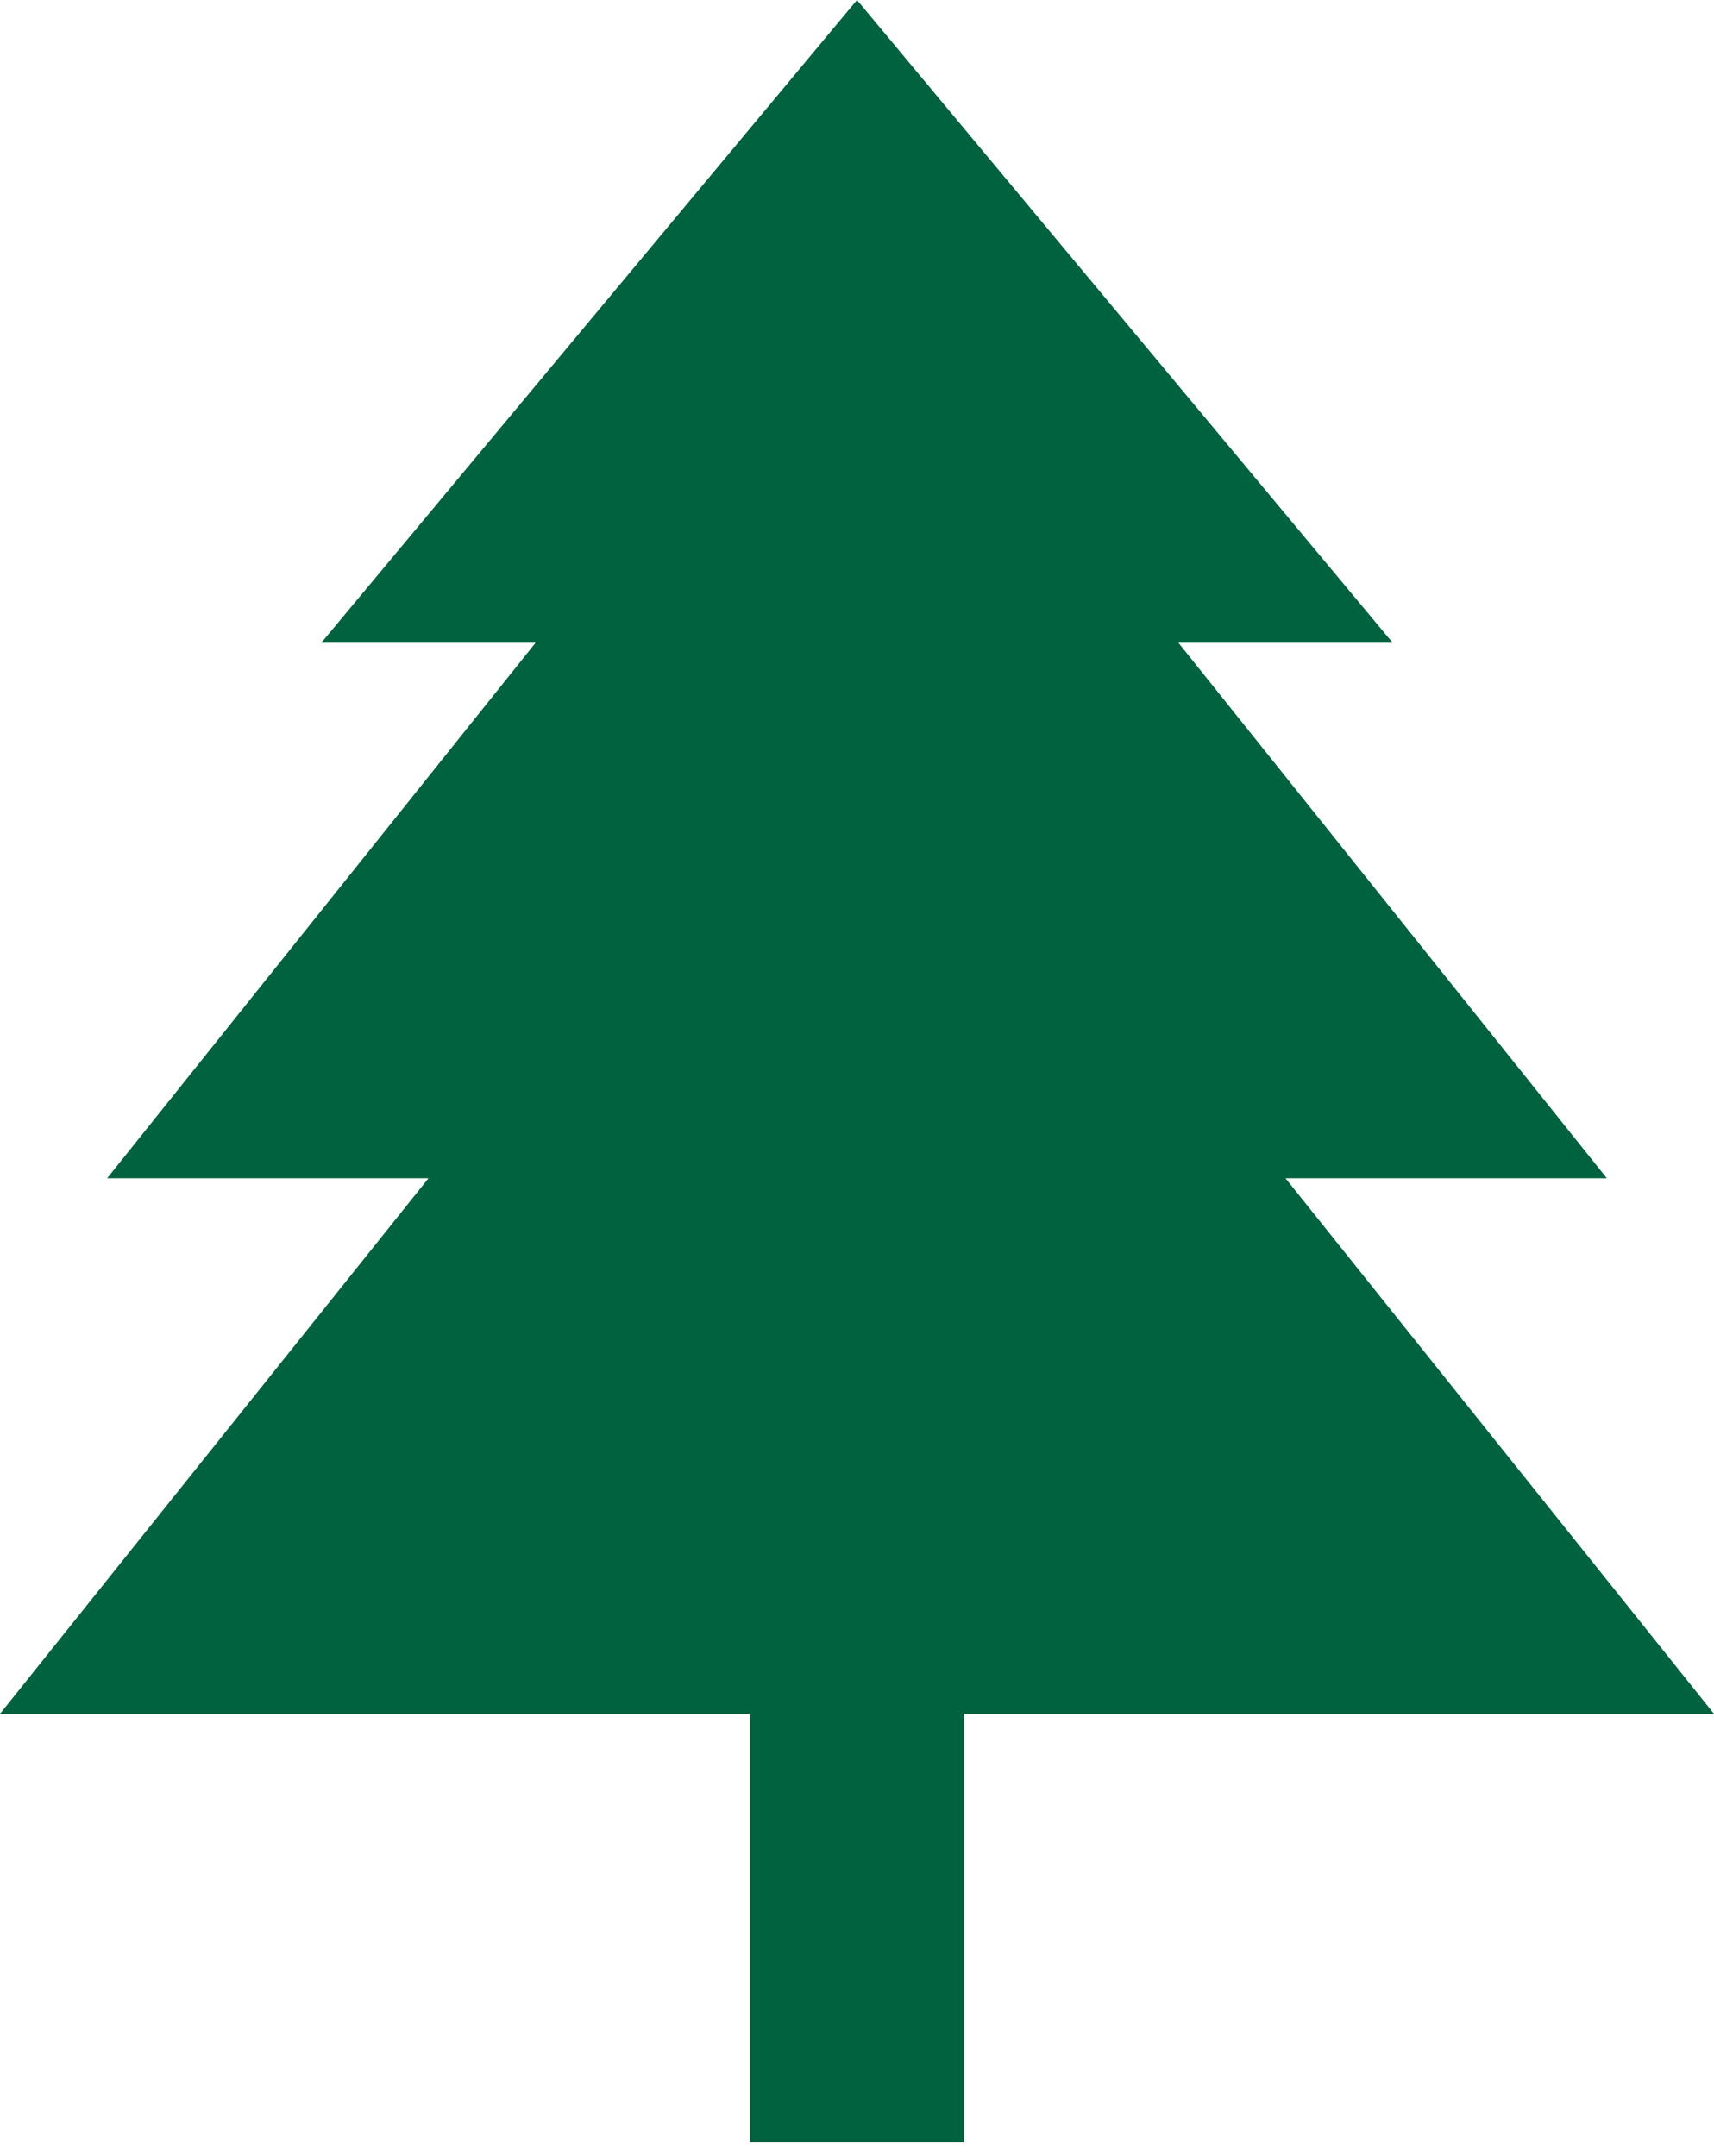
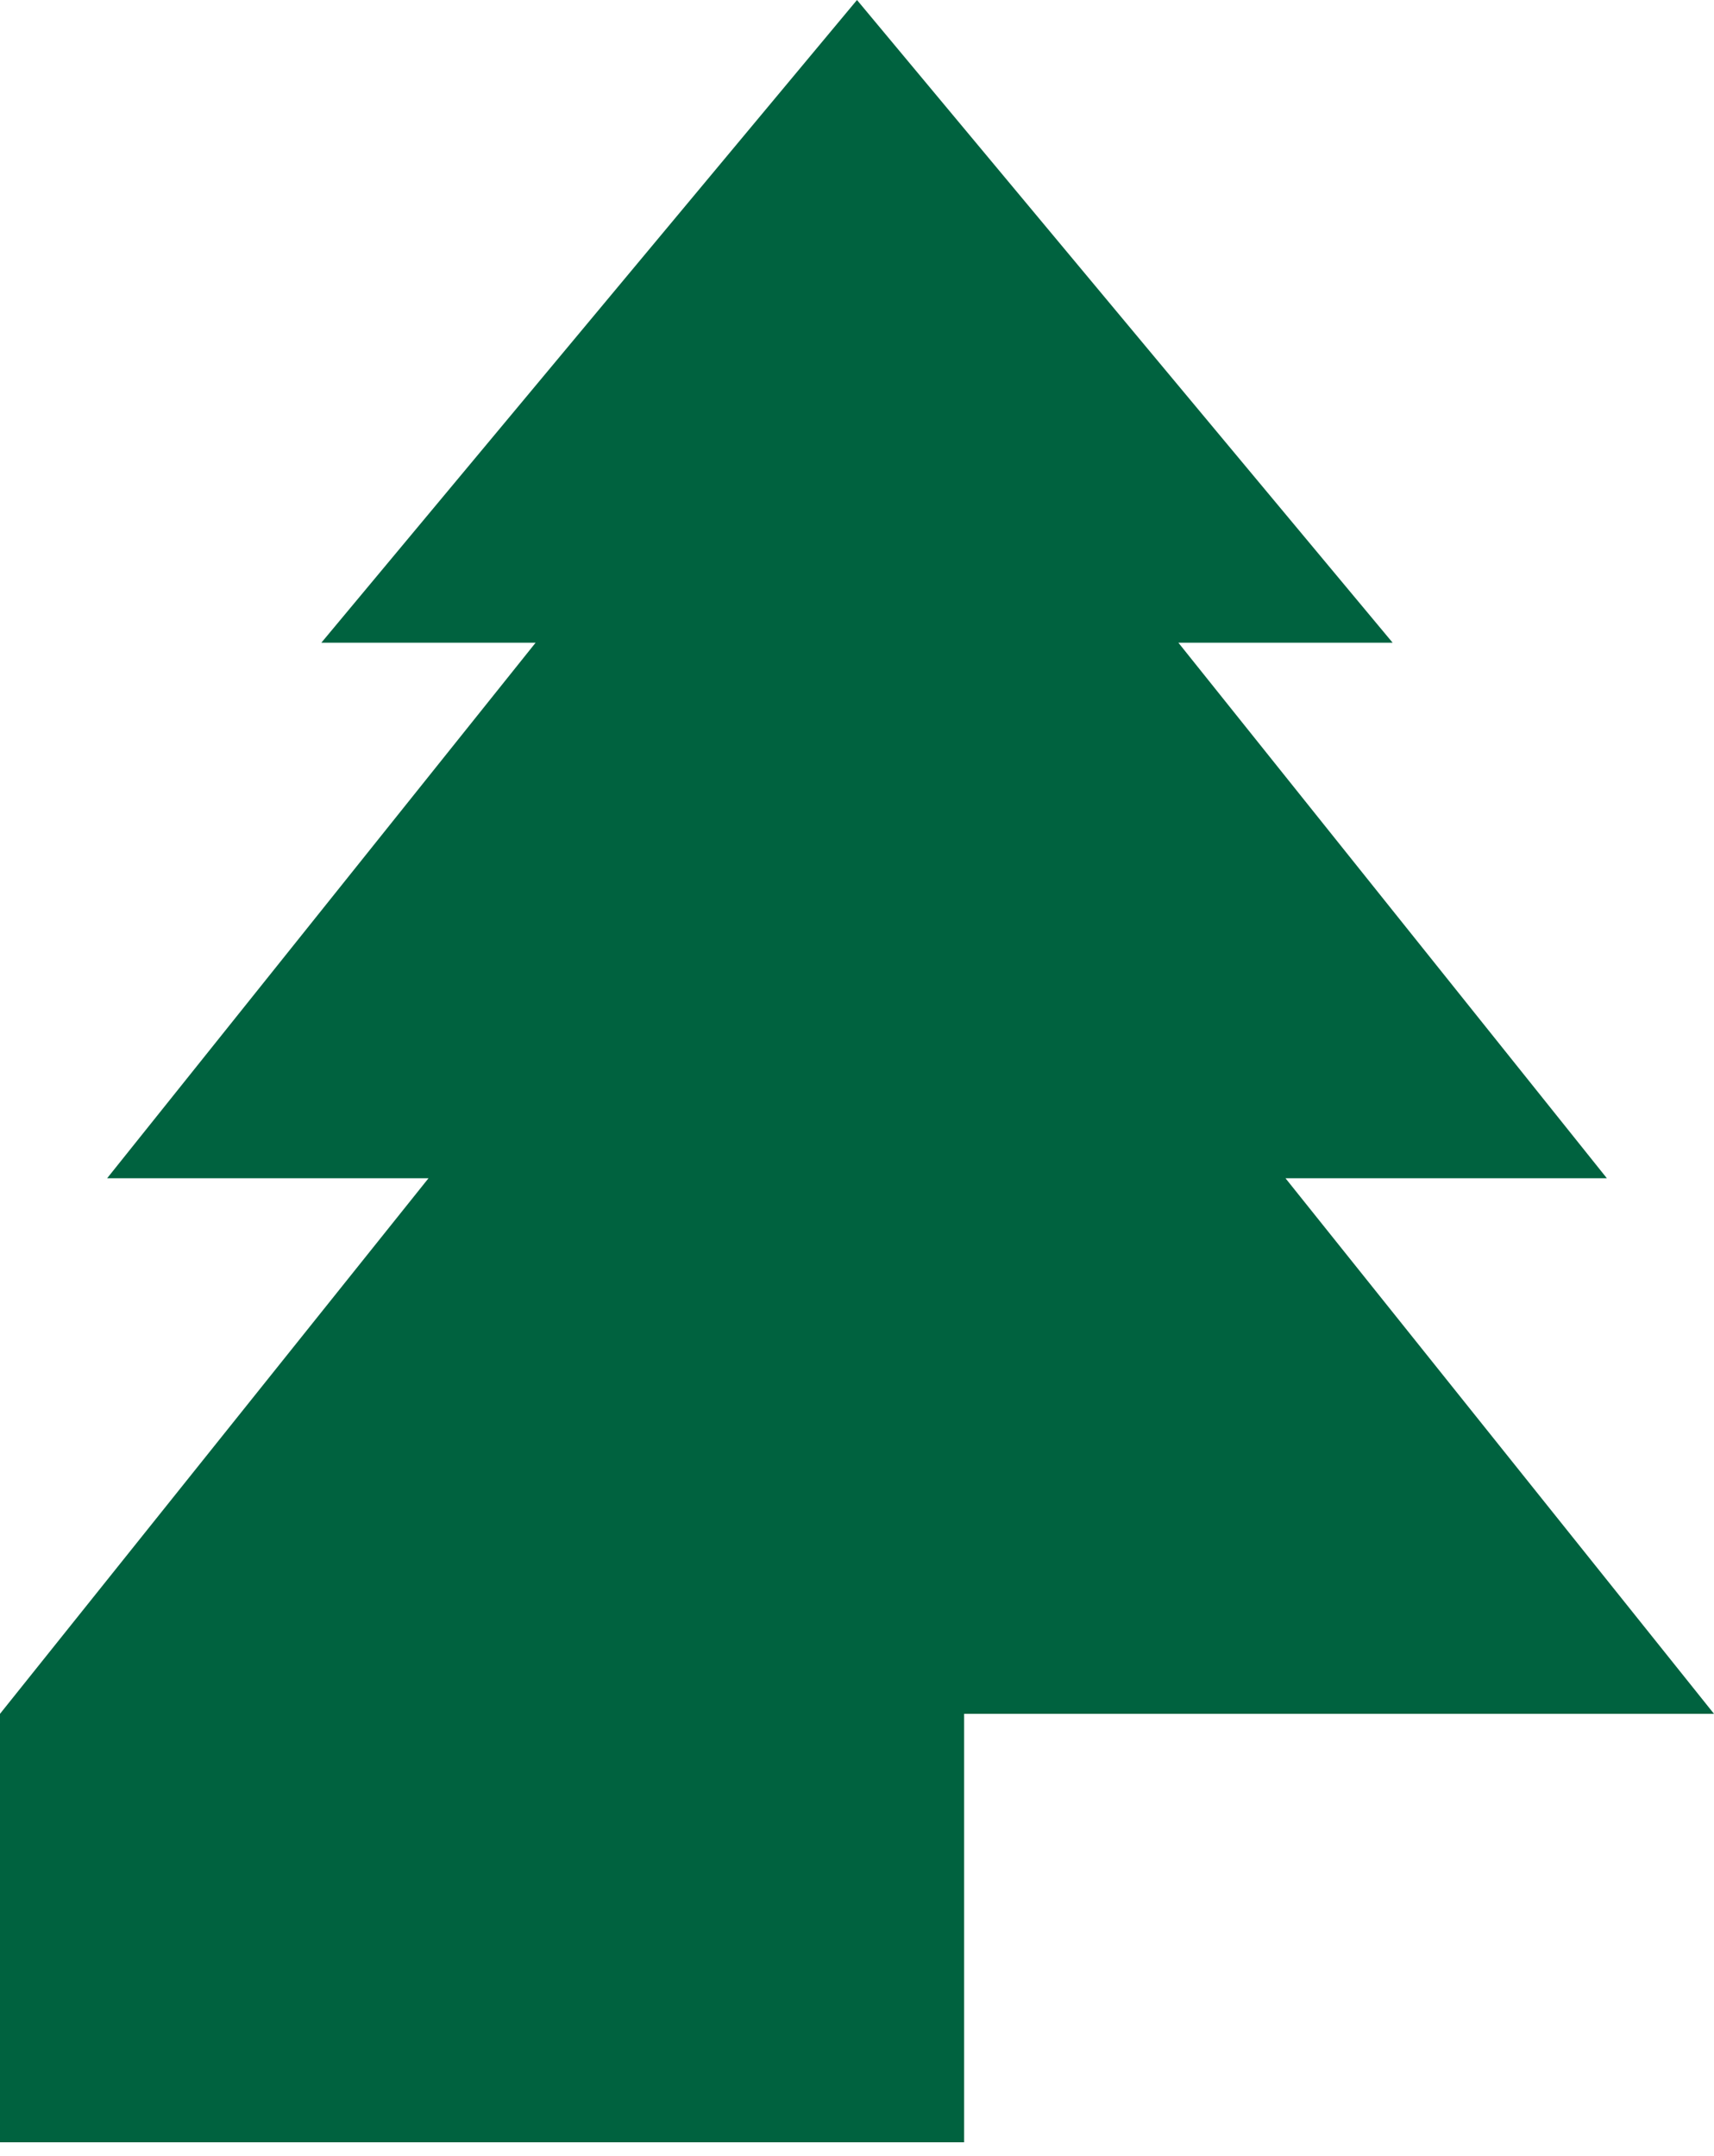
<svg xmlns="http://www.w3.org/2000/svg" width="62" height="78" viewBox="0 0 62 78" fill="none">
-   <path d="M62 62L46.5 42.625H58.125L42.625 23.25H50.375L31 0L11.625 23.25H19.375L3.875 42.625H15.5L0 62H27.125V77.5H34.875V62H62Z" fill="#00623F" />
+   <path d="M62 62L46.5 42.625H58.125L42.625 23.25H50.375L31 0L11.625 23.25H19.375L3.875 42.625H15.5L0 62V77.5H34.875V62H62Z" fill="#00623F" />
</svg>